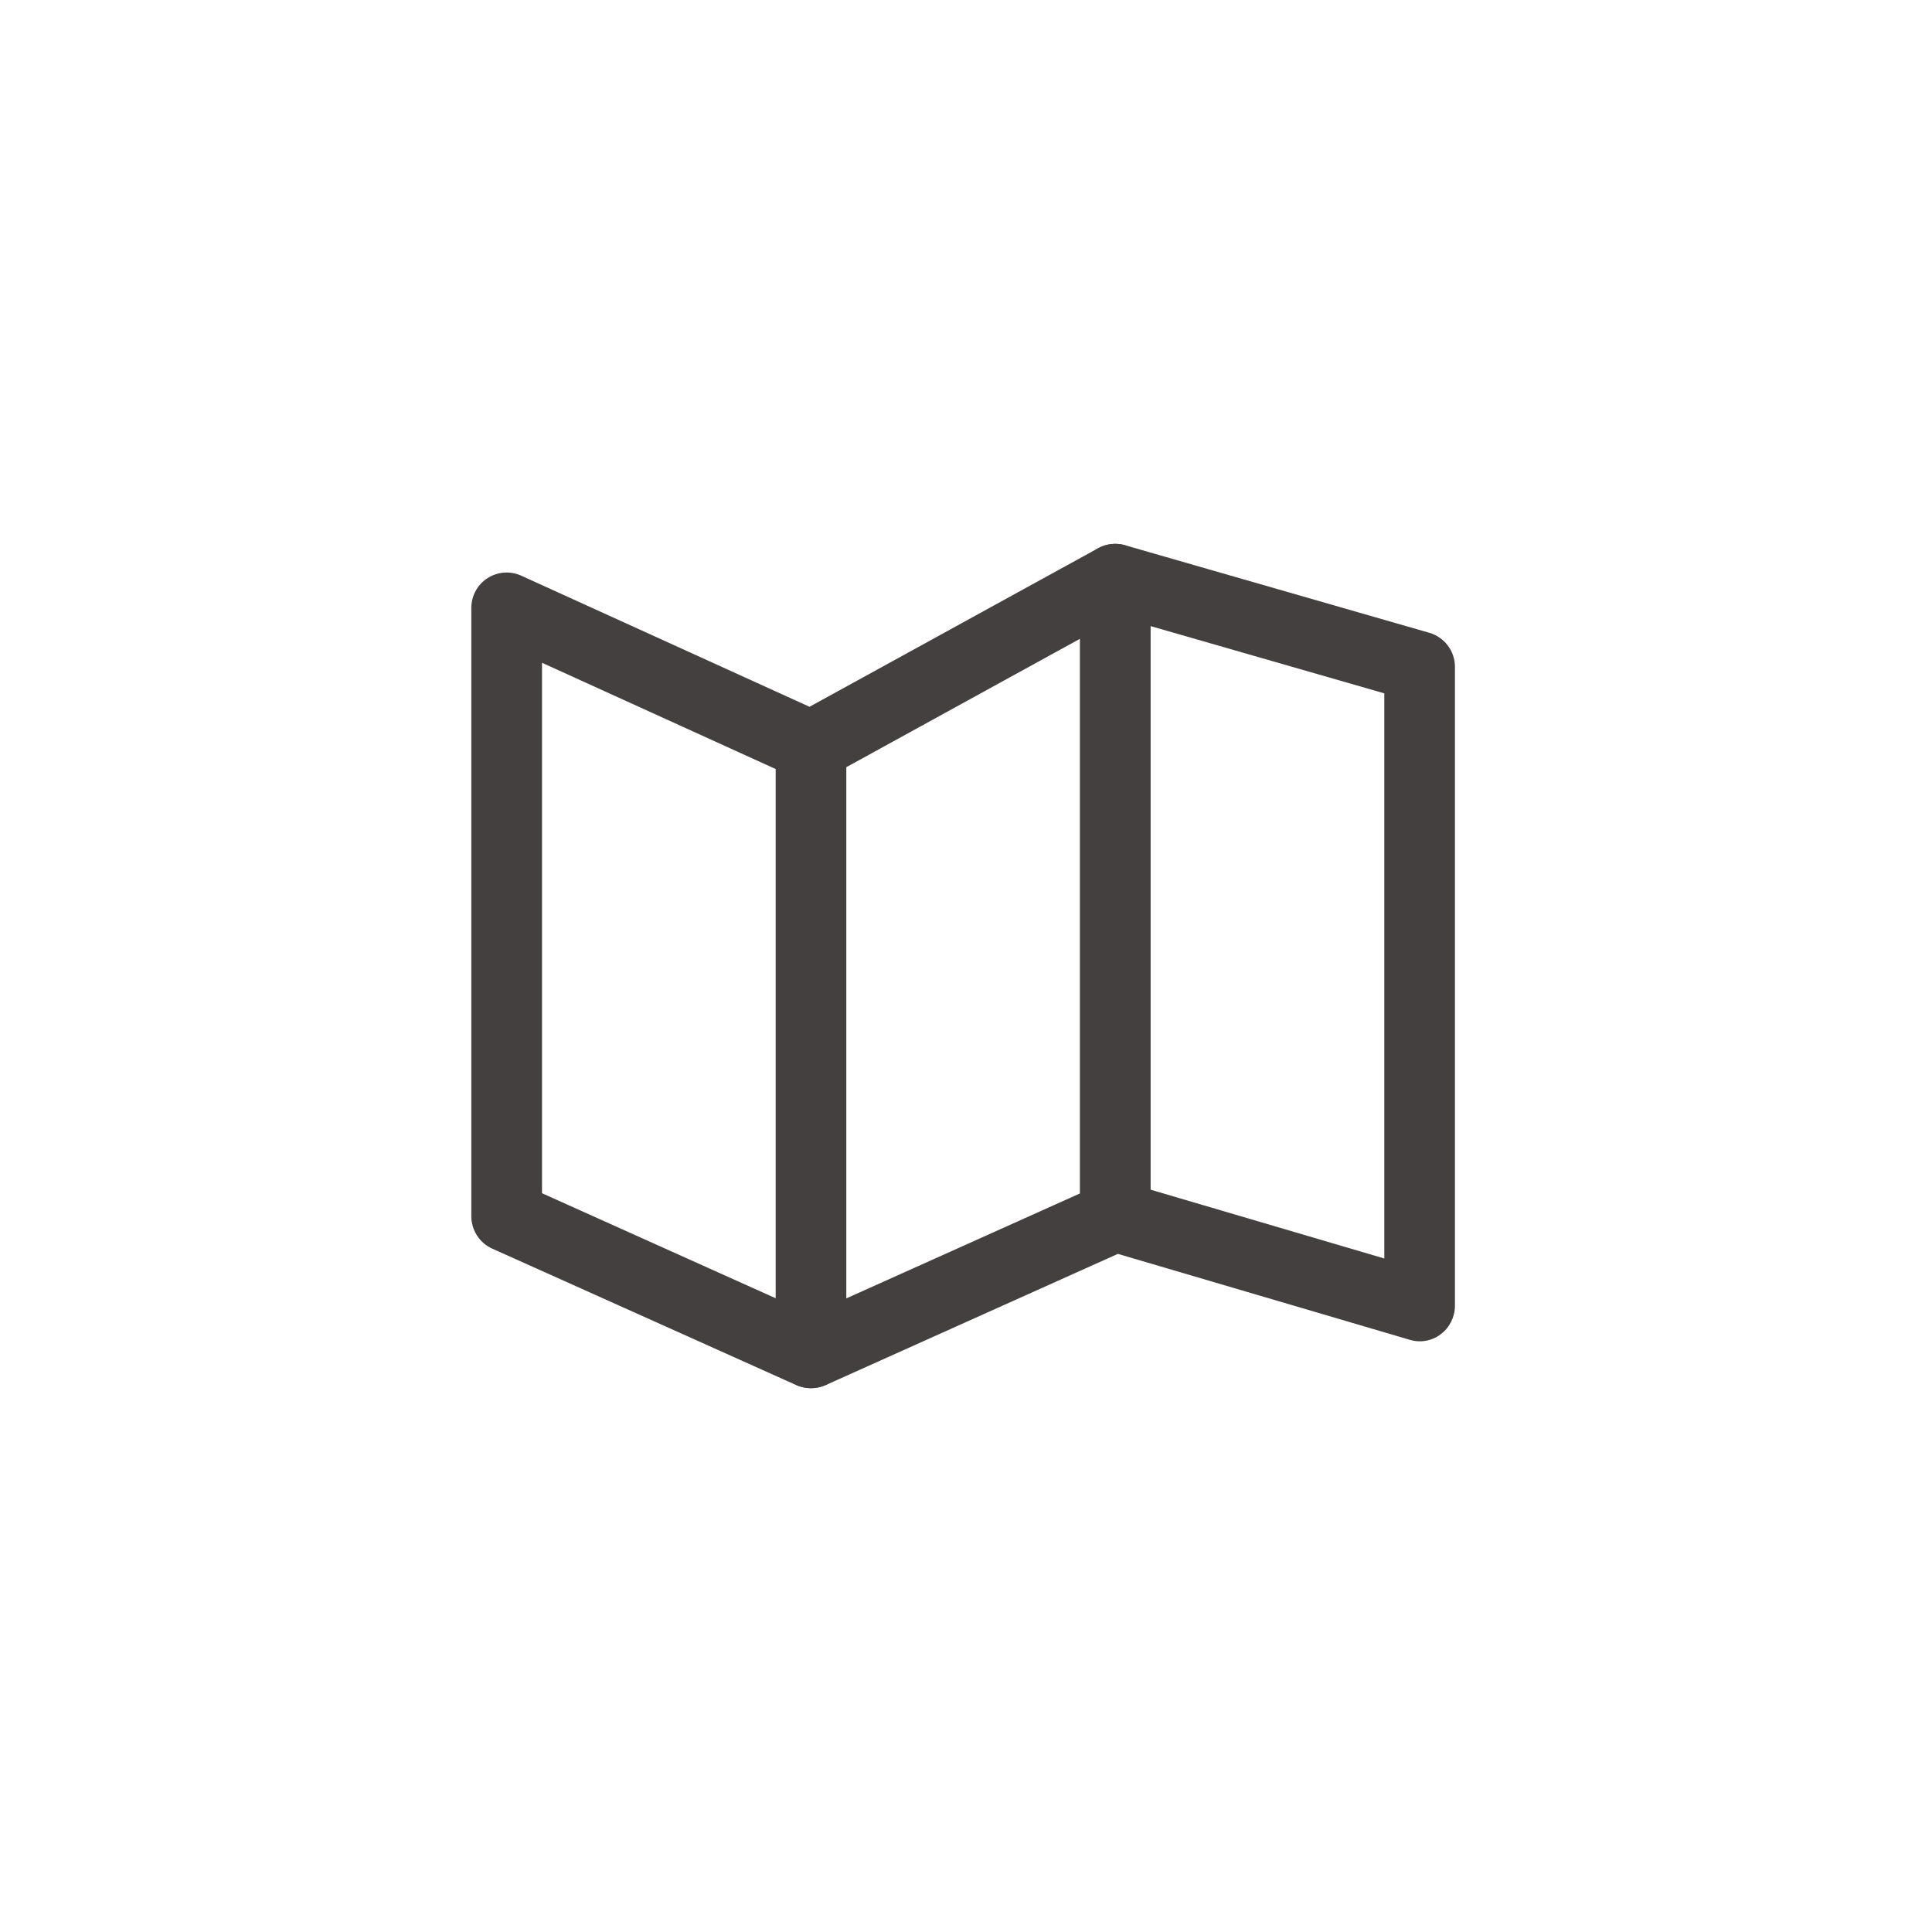
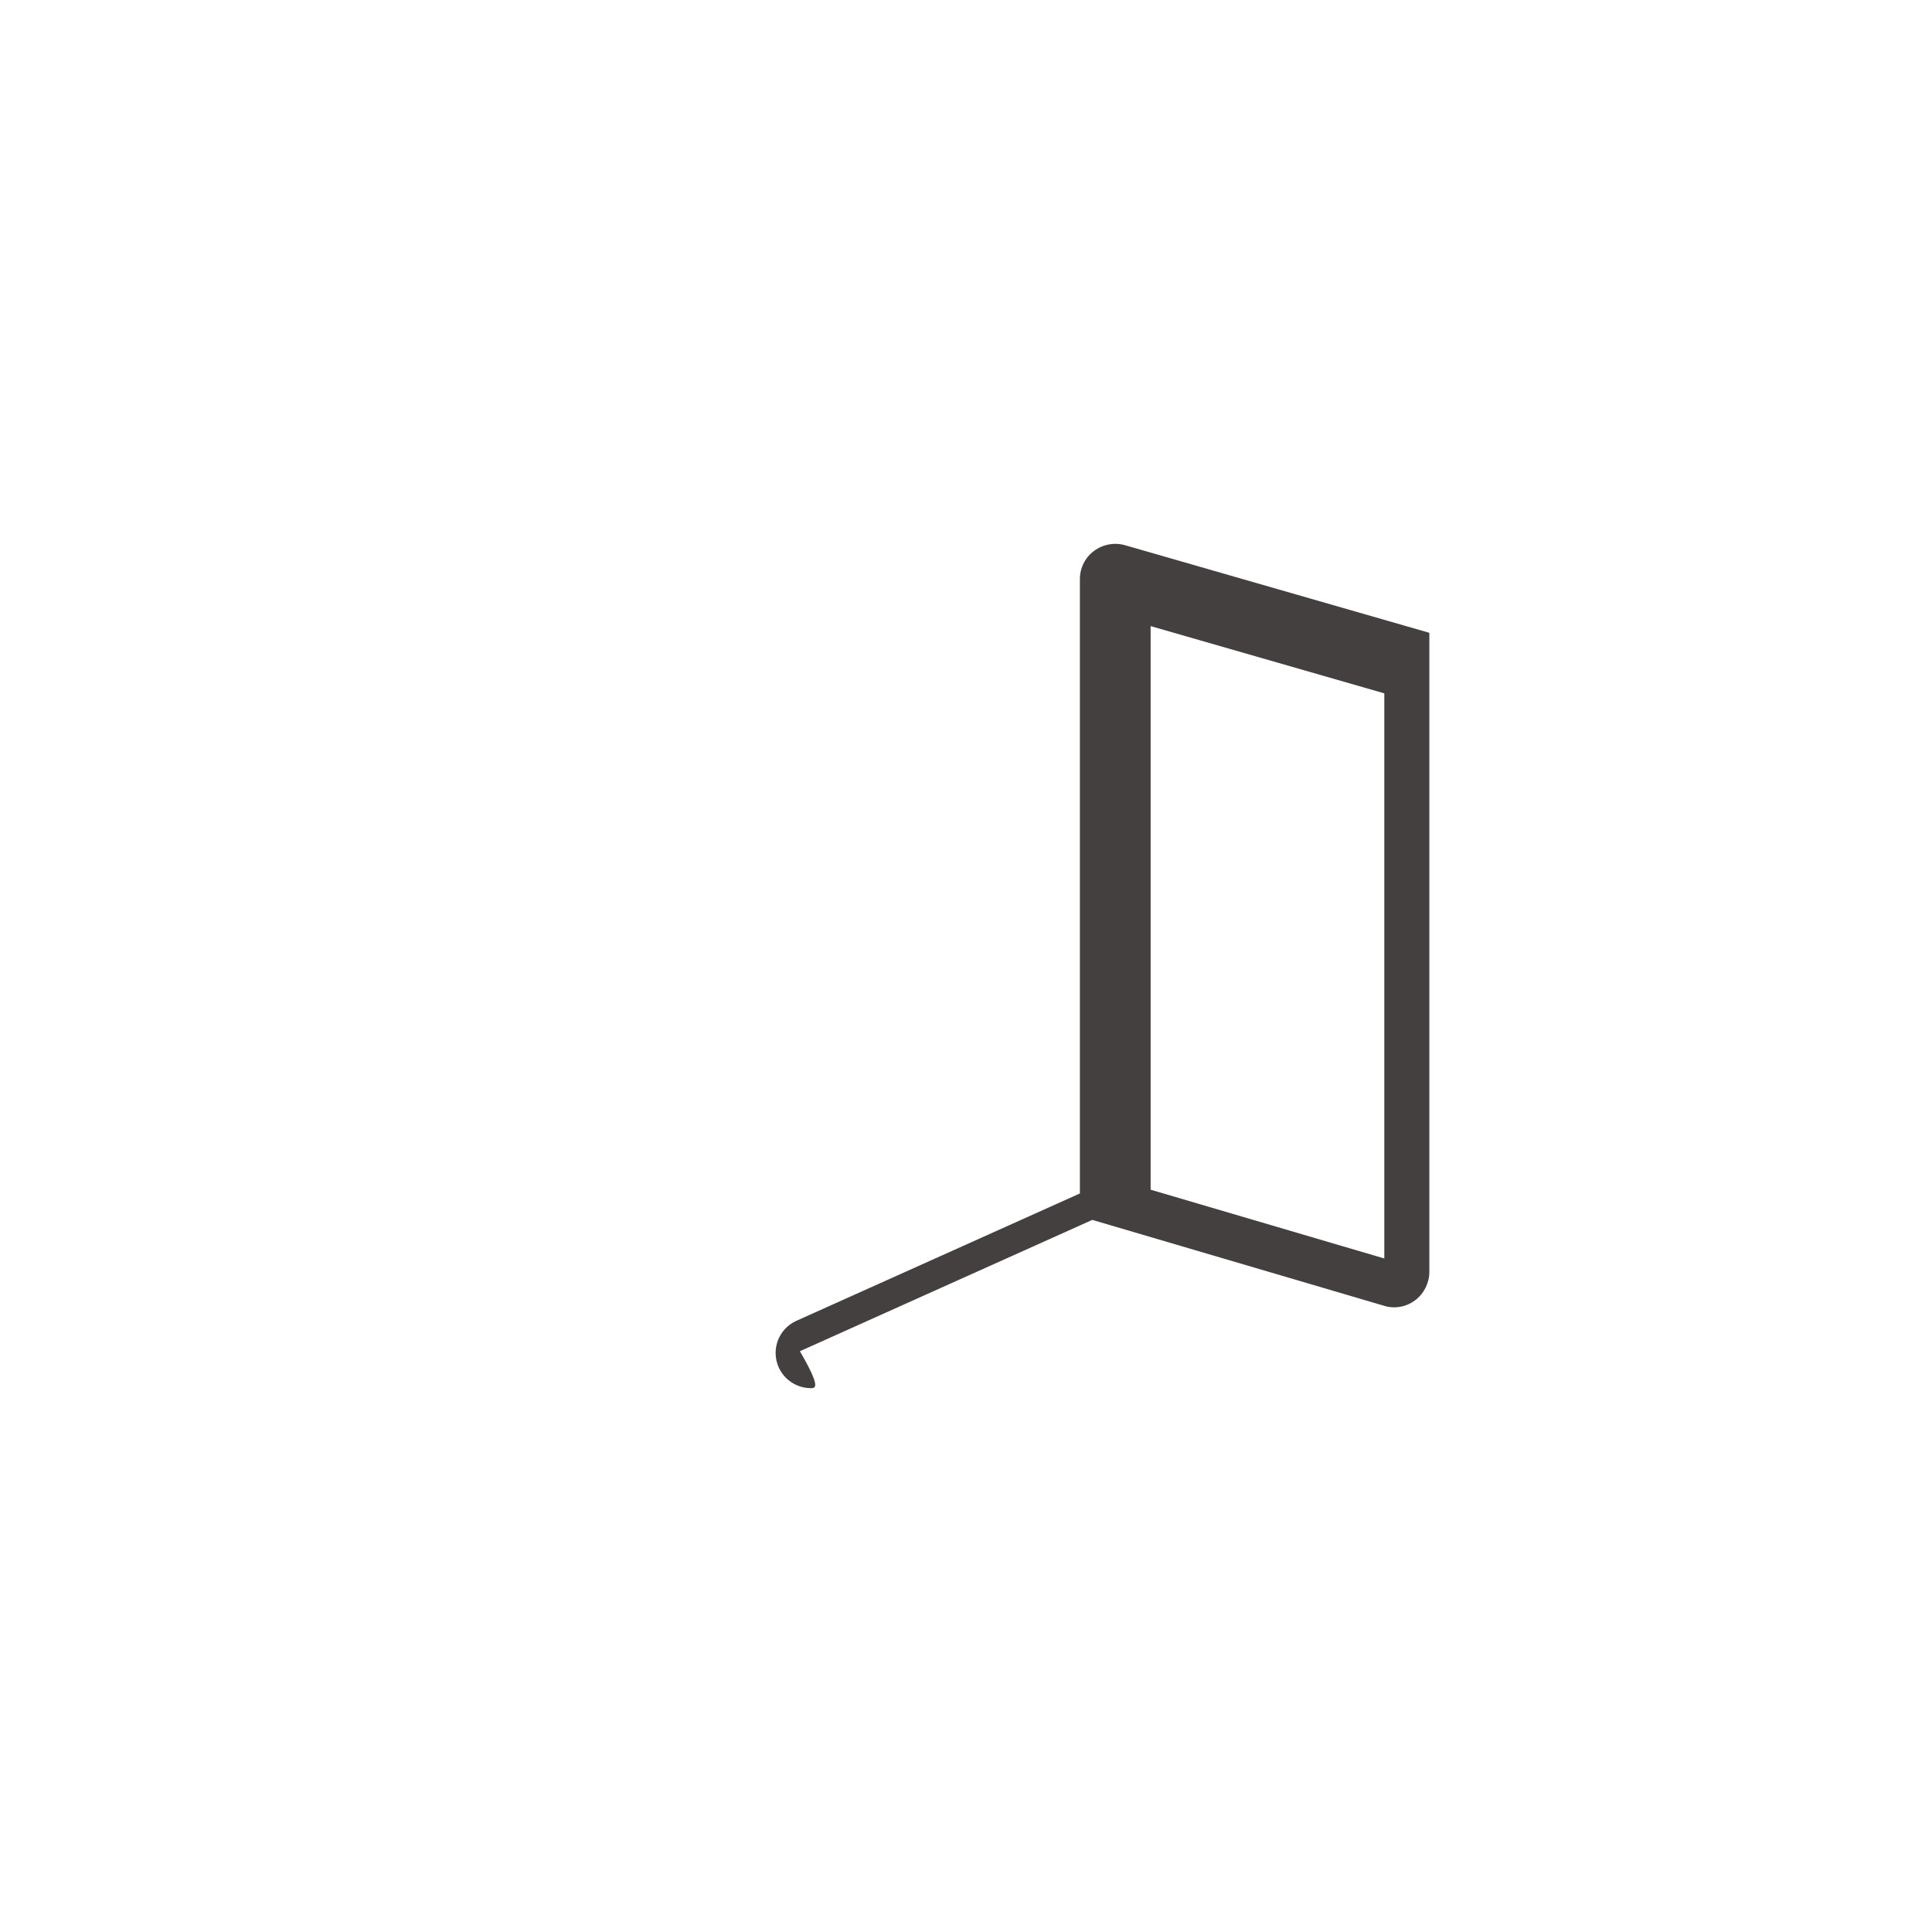
<svg xmlns="http://www.w3.org/2000/svg" version="1.1" id="Layer_1" x="0px" y="0px" width="41px" height="41px" viewBox="0 0 41 41" enable-background="new 0 0 41 41" xml:space="preserve">
  <g>
-     <path fill="#44403F" d="M17.211,29.459c-0.104,0-0.209-0.021-0.308-0.063l-6.459-2.899c-0.269-0.121-0.442-0.392-0.442-0.688V12.9   c0-0.255,0.129-0.493,0.344-0.631c0.215-0.138,0.484-0.157,0.716-0.052l6.117,2.782l6.125-3.365   c0.364-0.199,0.816-0.065,1.021,0.296c0.196,0.363,0.063,0.819-0.3,1.018l-6.065,3.333v12.428c0,0.256-0.129,0.491-0.343,0.631   C17.496,29.418,17.354,29.459,17.211,29.459z M11.502,25.322l4.959,2.229V16.32l-4.959-2.255V25.322z" />
-     <path fill="#44403F" d="M17.211,29.459c-0.286,0-0.56-0.164-0.685-0.44c-0.17-0.379-0.001-0.821,0.376-0.99l6.015-2.702V12.291   c0-0.236,0.108-0.458,0.299-0.599c0.188-0.141,0.437-0.186,0.658-0.122l6.459,1.859c0.319,0.092,0.543,0.386,0.543,0.721v13.561   c0,0.233-0.11,0.459-0.301,0.603c-0.188,0.144-0.438,0.188-0.662,0.117l-6.19-1.822l-6.205,2.787   C17.418,29.437,17.313,29.459,17.211,29.459z M24.418,25.247l4.959,1.46V14.714l-4.959-1.427V25.247z" />
+     <path fill="#44403F" d="M17.211,29.459c-0.286,0-0.56-0.164-0.685-0.44c-0.17-0.379-0.001-0.821,0.376-0.99l6.015-2.702V12.291   c0-0.236,0.108-0.458,0.299-0.599c0.188-0.141,0.437-0.186,0.658-0.122l6.459,1.859v13.561   c0,0.233-0.11,0.459-0.301,0.603c-0.188,0.144-0.438,0.188-0.662,0.117l-6.19-1.822l-6.205,2.787   C17.418,29.437,17.313,29.459,17.211,29.459z M24.418,25.247l4.959,1.46V14.714l-4.959-1.427V25.247z" />
  </g>
</svg>